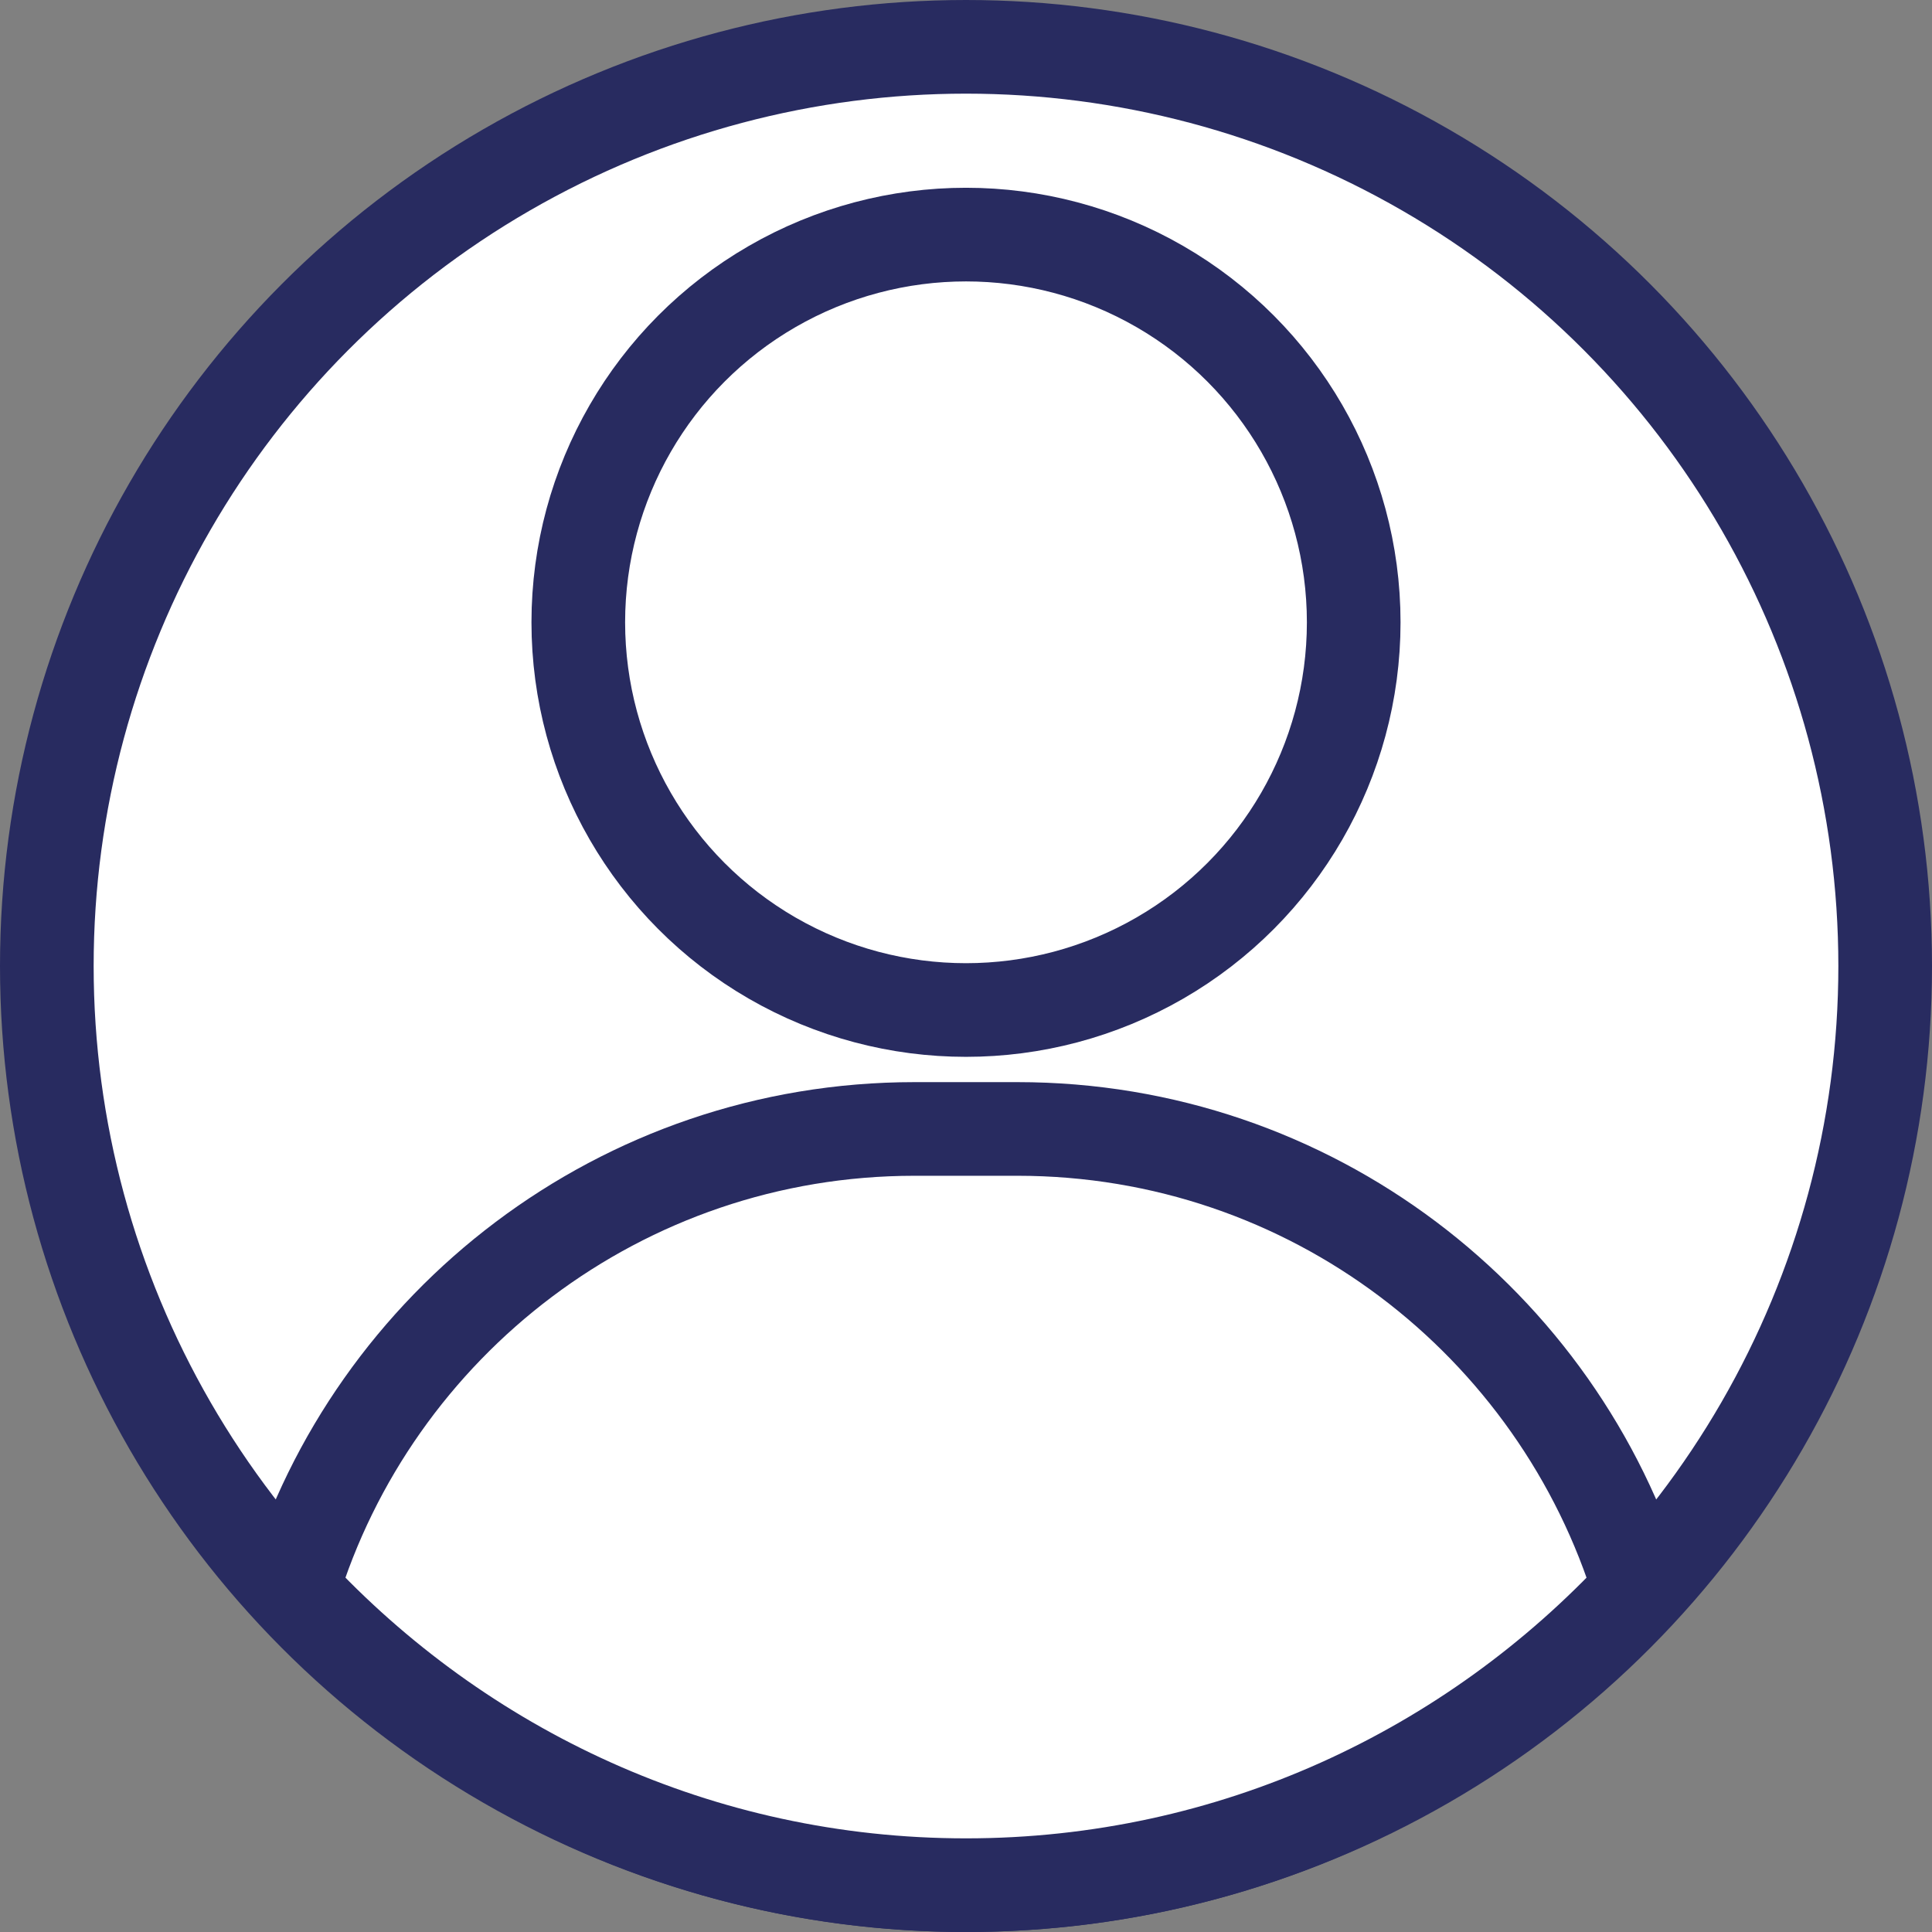
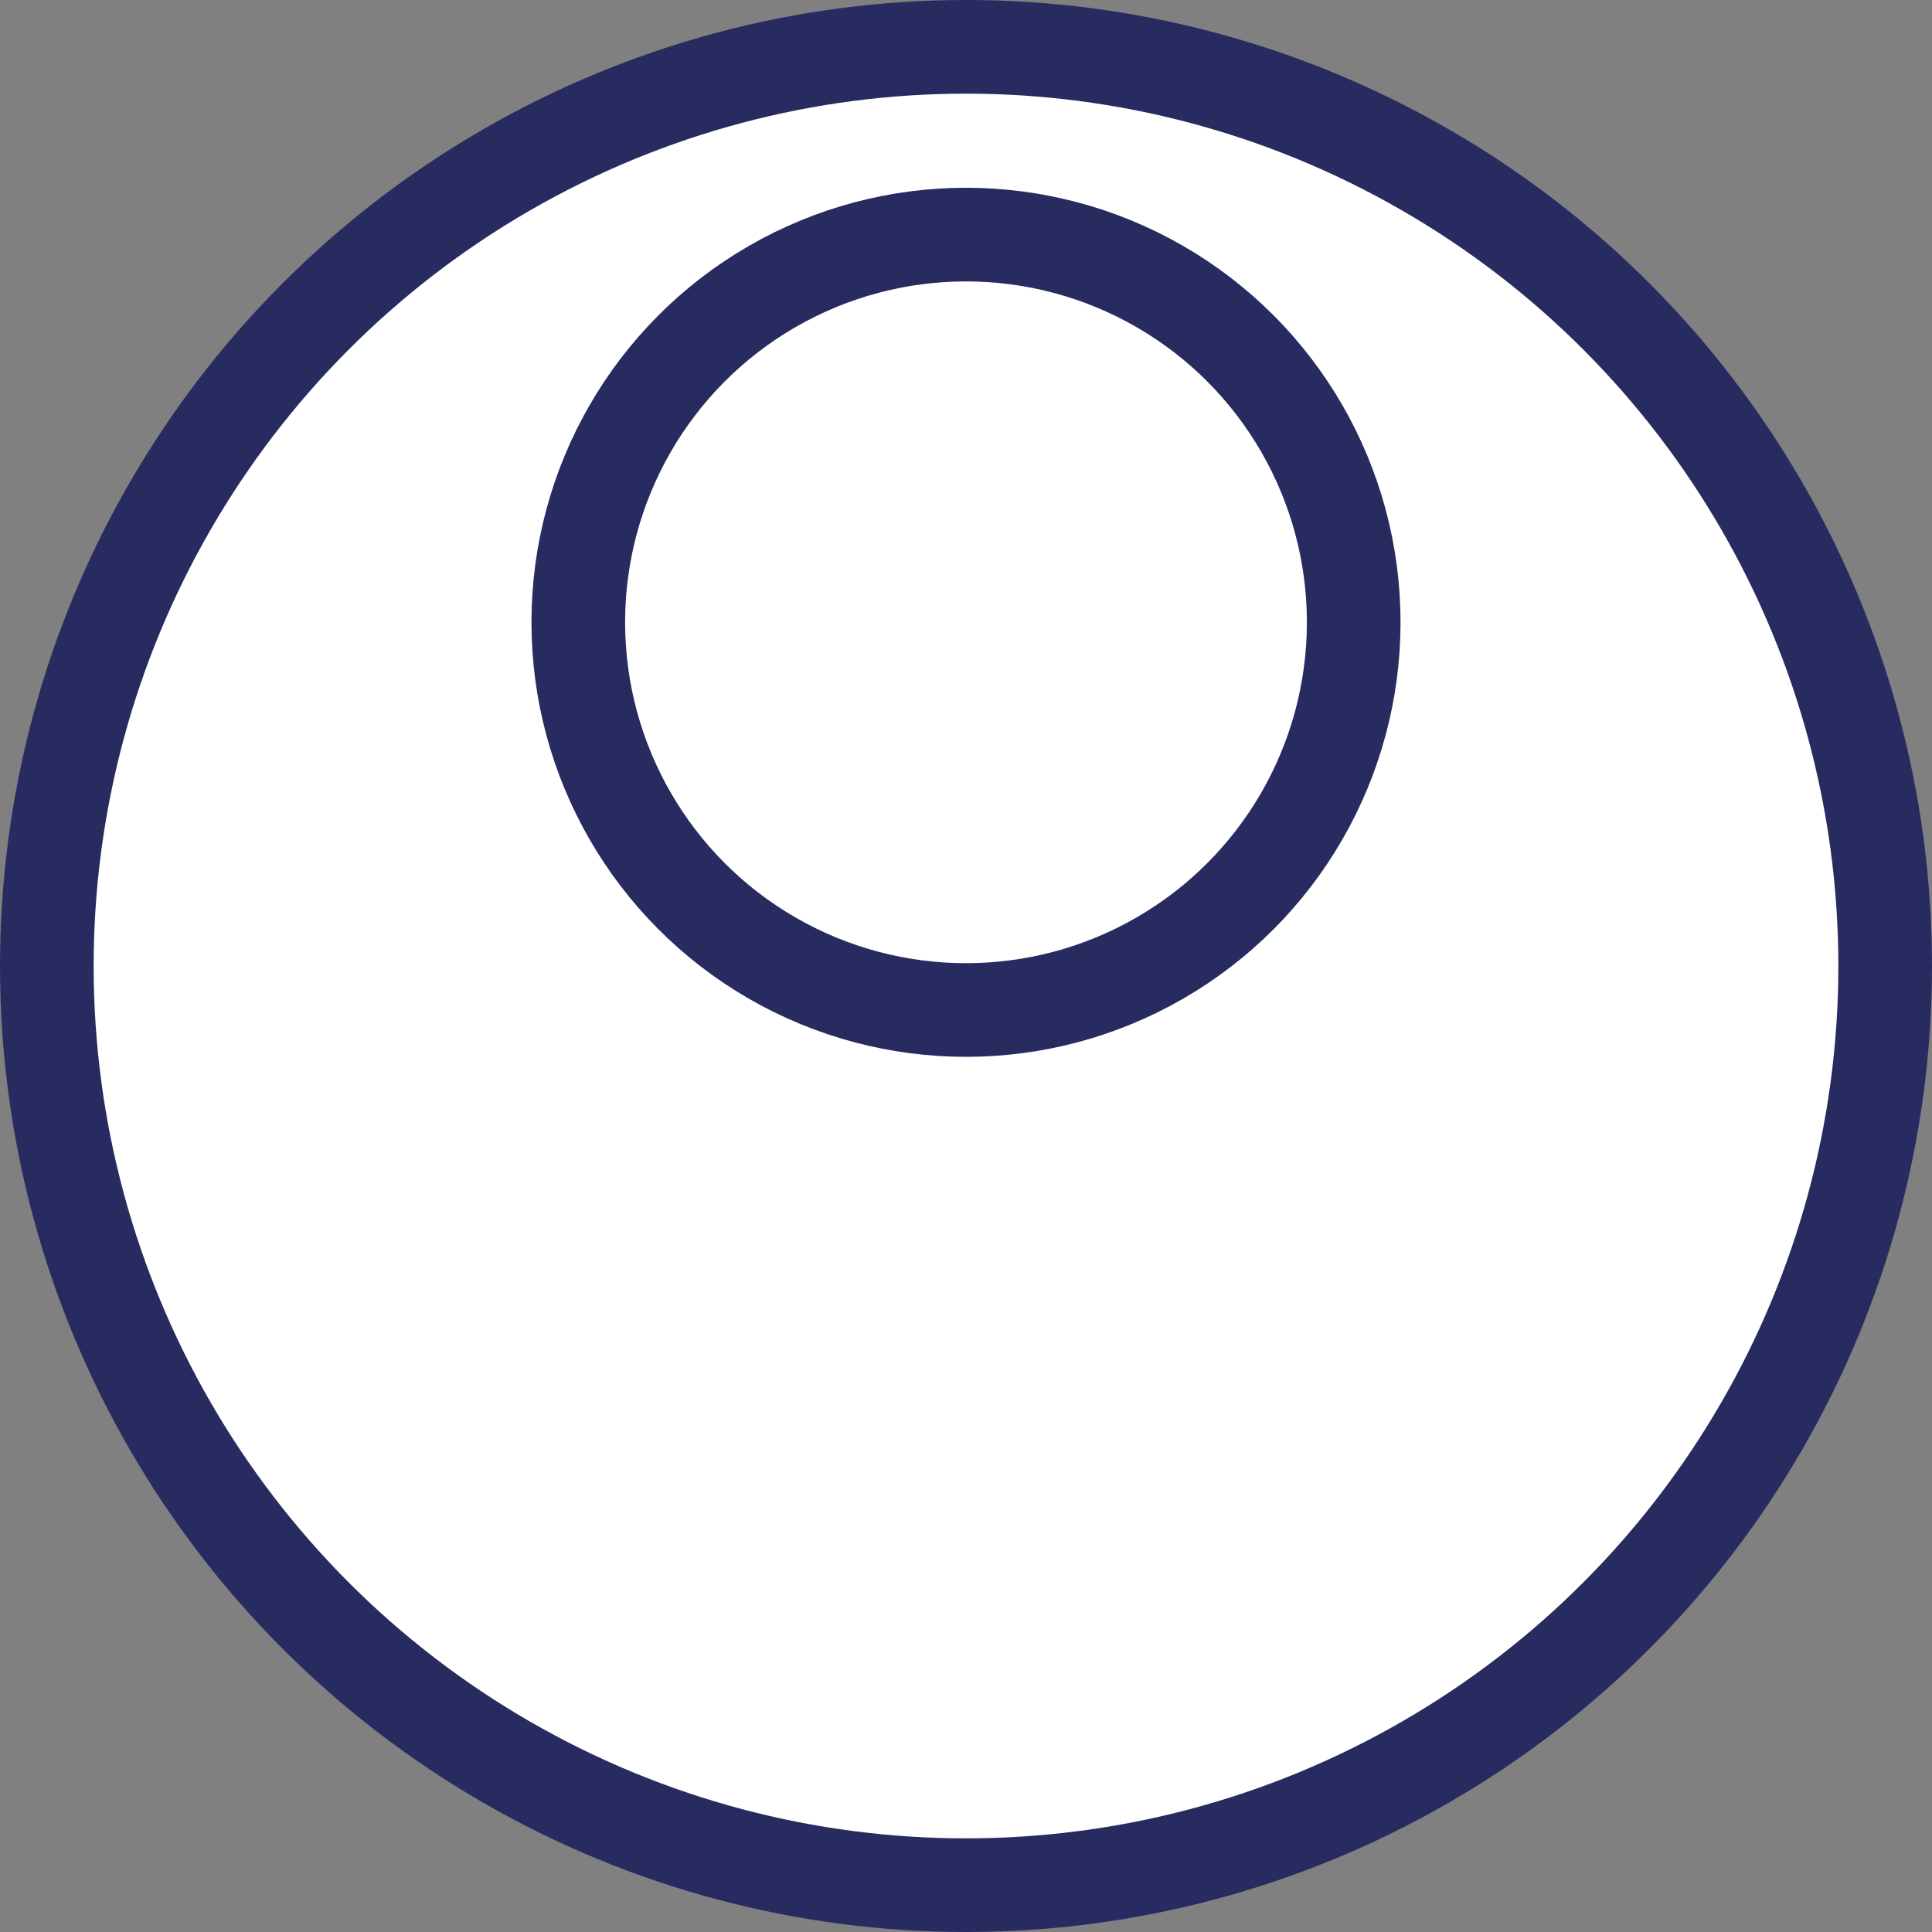
<svg xmlns="http://www.w3.org/2000/svg" id="Calque_2" viewBox="0 0 41.26 41.26">
  <rect x="0" y="0" width="41.26" height="41.26" fill="#808080" stroke="none" />
  <defs>
    <style>
      .cls-1 {
        fill: #fff;
        stroke: #282b60;
        stroke-linecap: round;
        stroke-linejoin: round;
        stroke-width: 2px;
      }
    </style>
  </defs>
  <g id="GRAPHISME">
    <g>
      <circle class="cls-1" cx="20.63" cy="20.63" r="19.63" />
      <g>
        <circle class="cls-1" cx="20.63" cy="13.29" r="8.28" />
-         <path class="cls-1" d="M21.72,24.11h-2.19c-6.26,0-11.56,4.15-13.29,9.84,3.59,3.87,8.7,6.31,14.39,6.31s10.8-2.44,14.39-6.31c-1.74-5.7-7.03-9.84-13.29-9.84Z" />
      </g>
    </g>
  </g>
</svg>